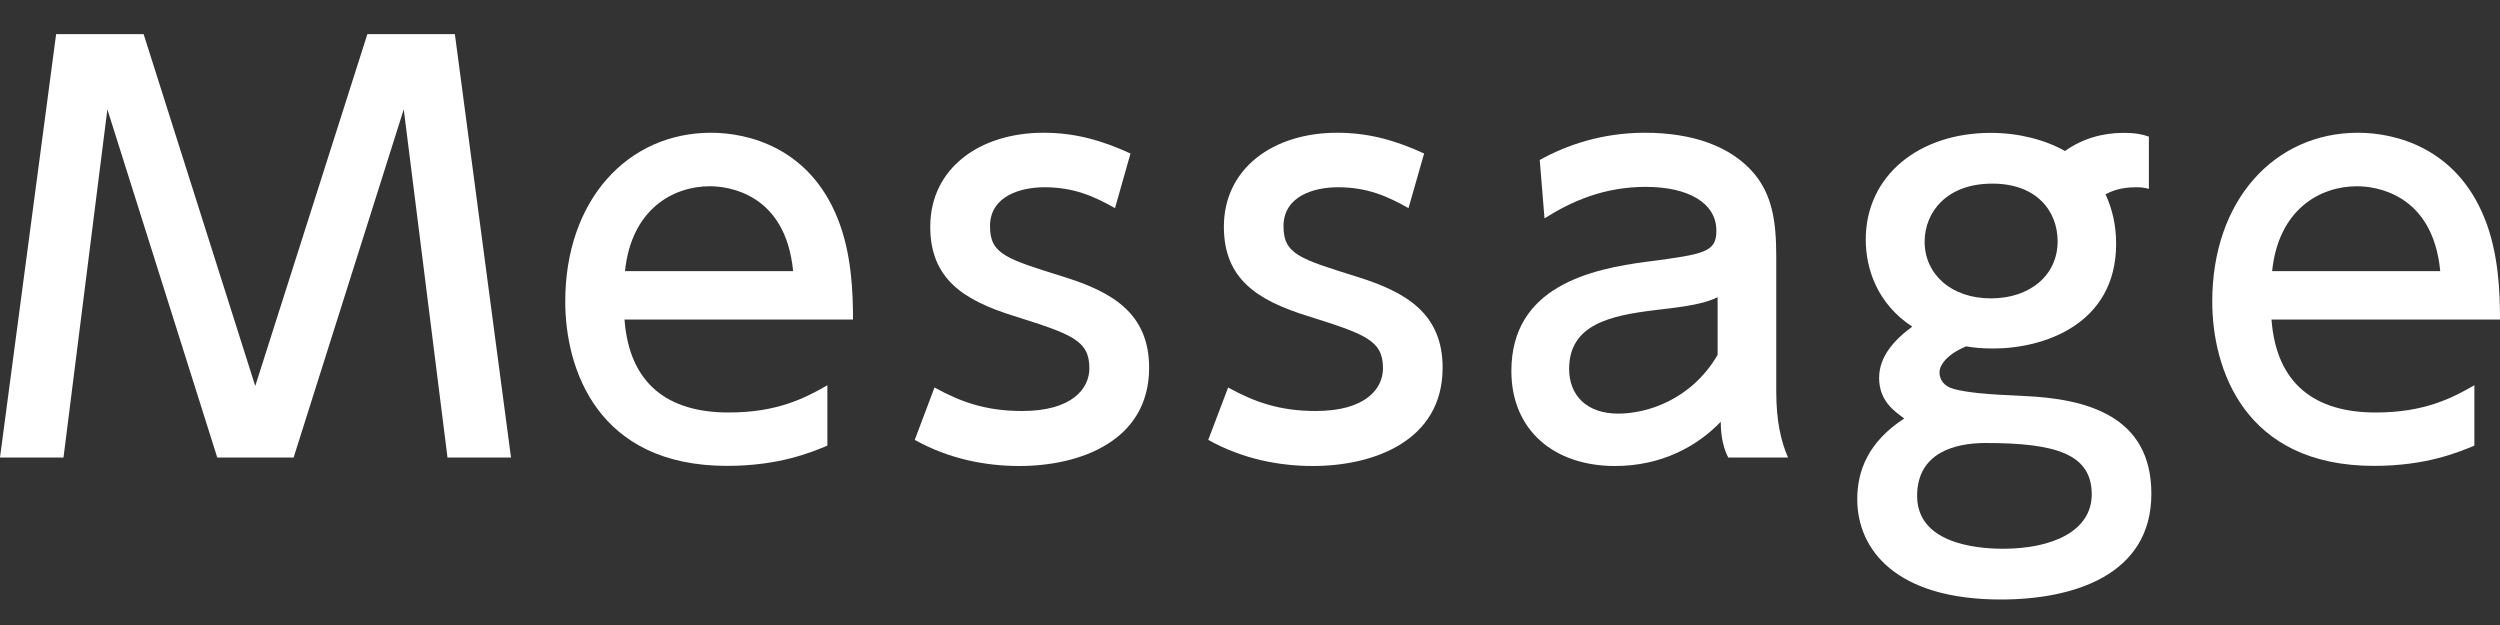
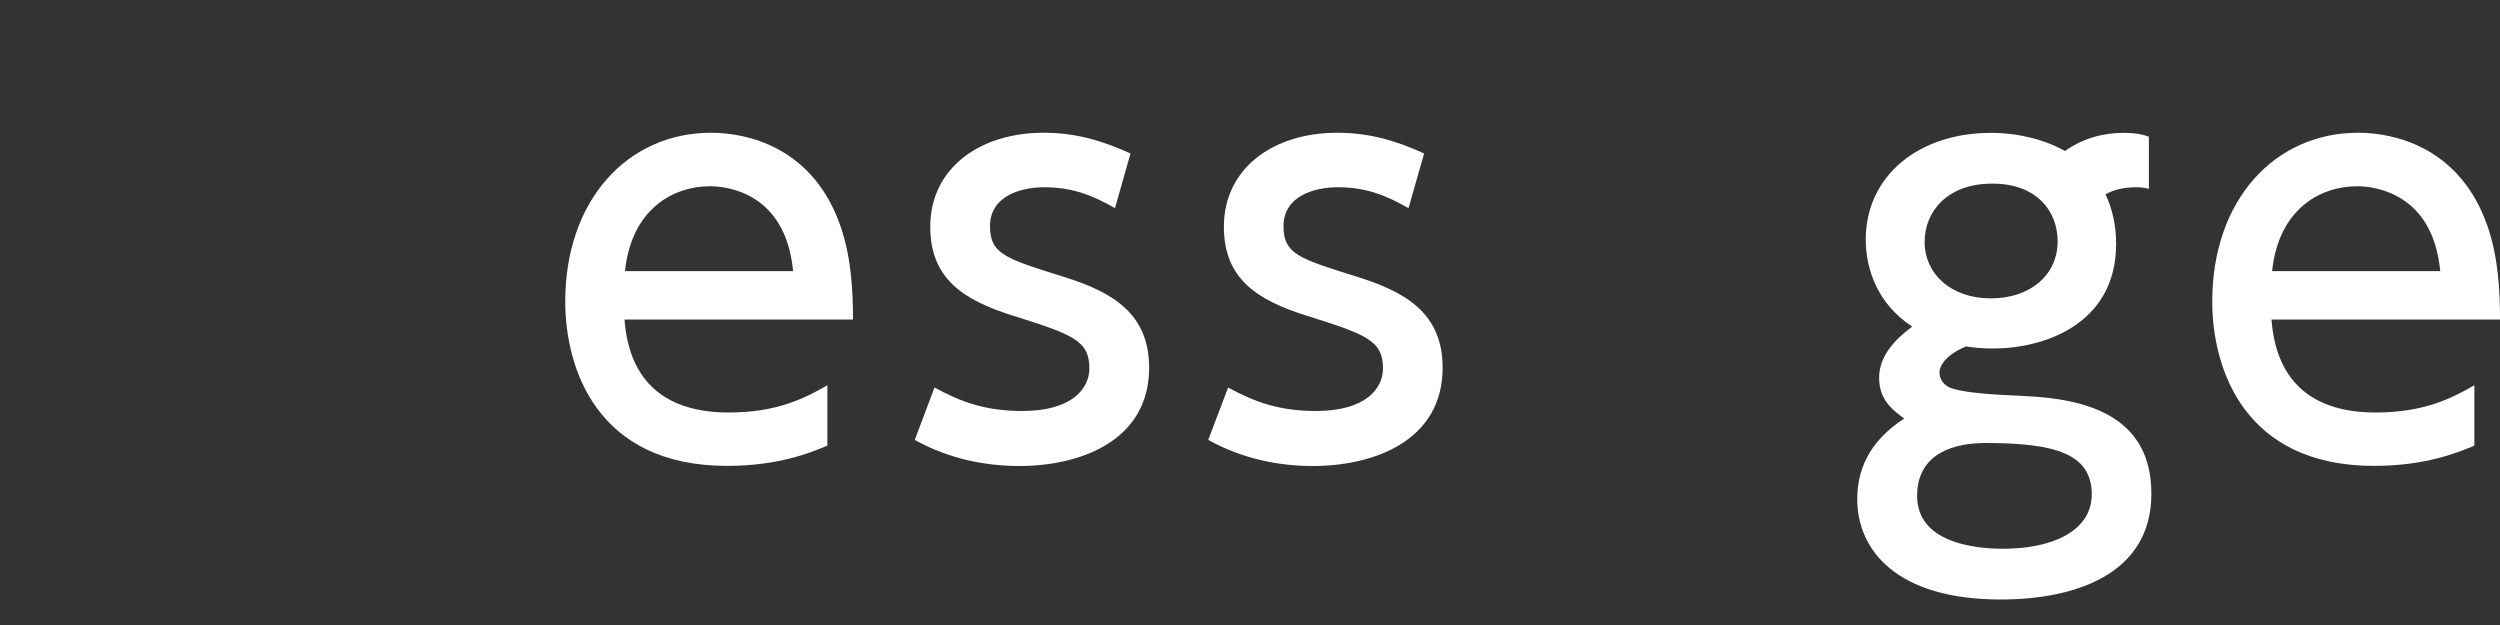
<svg xmlns="http://www.w3.org/2000/svg" version="1.1" id="レイヤー_1" x="0px" y="0px" width="200px" height="50px" viewBox="0 0 200 50" enable-background="new 0 0 200 50" xml:space="preserve">
  <rect x="0" y="0" width="200" height="50" fill="#333333" stroke="none" />
  <g>
    <g>
-       <path fill="#FFFFFF" d="M23.49,36.6h-6.11L8.59,8.75L5.08,36.6H0L4.49,2.73h7l8.93,28.15l8.97-28.15h7l4.49,33.87h-5.08    l-3.5-27.85L23.49,36.6z" />
      <path fill="#FFFFFF" d="M49.96,25.57c0.39,5.17,3.5,7.43,8.33,7.43c3.89,0,6.11-1.15,7.9-2.18v4.83    c-1.32,0.55-3.89,1.62-8.03,1.62c-10.38,0-12.94-7.77-12.94-13.15c0-8.12,5-13.5,11.66-13.5c2.99,0,7.86,1.2,10.12,6.83    c1.15,2.82,1.24,6.06,1.24,8.11H49.96z M63.45,21.69c-0.6-6.23-5.21-6.79-6.66-6.79c-2.95,0-6.28,1.84-6.79,6.79H63.45z" />
      <path fill="#FFFFFF" d="M89.2,16.65c-1.66-0.94-3.29-1.67-5.64-1.67c-1.88,0-4.36,0.68-4.36,3.12c0,2.26,1.33,2.61,5.94,4.06    c3.84,1.2,6.79,2.91,6.79,7.26c0,5.85-5.51,7.86-10.38,7.86c-2.69,0-5.64-0.56-8.37-2.09L74.76,31c2.09,1.15,4.1,1.88,7.01,1.88    c4.01,0,5.38-1.8,5.38-3.42c0-2.26-1.45-2.73-6.06-4.19c-3.97-1.24-6.67-2.94-6.67-7.13c0-4.66,3.93-7.52,9.06-7.52    c2.52,0,4.65,0.6,6.96,1.66L89.2,16.65z" />
      <path fill="#FFFFFF" d="M112.68,16.65c-1.66-0.94-3.29-1.67-5.64-1.67c-1.88,0-4.36,0.68-4.36,3.12c0,2.26,1.33,2.61,5.94,4.06    c3.84,1.2,6.79,2.91,6.79,7.26c0,5.85-5.51,7.86-10.38,7.86c-2.69,0-5.64-0.56-8.37-2.09L98.25,31c2.09,1.15,4.1,1.88,7.01,1.88    c4.01,0,5.38-1.8,5.38-3.42c0-2.26-1.45-2.73-6.06-4.19c-3.97-1.24-6.67-2.94-6.67-7.13c0-4.66,3.93-7.52,9.06-7.52    c2.52,0,4.65,0.6,6.96,1.66L112.68,16.65z" />
-       <path fill="#FFFFFF" d="M123.18,12.8c2.14-1.2,5-2.18,8.41-2.18c3.72,0,6.87,1.03,8.76,3.29c1.41,1.71,1.75,3.76,1.75,6.58V31.3    c0,2.44,0.39,4.02,0.94,5.3h-4.78c-0.34-0.64-0.6-1.58-0.6-2.86c-1.88,1.96-4.74,3.54-8.46,3.54c-4.87,0-8.29-2.86-8.29-7.6    c0-6.75,6.32-8.16,10.89-8.75c4.61-0.6,5.51-0.77,5.51-2.48c0-2.22-2.26-3.5-5.64-3.5c-3.37,0-5.94,1.15-8.11,2.52L123.18,12.8z     M137.41,23.78c-1.07,0.51-2.35,0.73-5,1.03c-3.59,0.43-6.88,1.15-6.88,4.7c0,2.09,1.37,3.58,3.93,3.58c2.31,0,5.85-1.11,7.95-4.7    V23.78z" />
      <path fill="#FFFFFF" d="M171.91,15.11c-0.34-0.09-0.56-0.13-1.03-0.13c-1.28,0-2.01,0.34-2.44,0.56c0.56,1.2,0.85,2.52,0.85,3.97    c0,6.45-5.81,8.37-9.82,8.37c-0.98,0-1.66-0.08-2.18-0.17c-1.54,0.64-2.13,1.49-2.13,2.09c0,0.55,0.34,1.11,1.15,1.32    c1.15,0.3,2.65,0.43,5.59,0.56c4.95,0.21,10.21,1.54,10.21,7.82c0,6.54-6.28,8.46-12.04,8.46c-8.37,0-11.49-3.97-11.49-8.03    c0-2.22,0.85-4.57,3.76-6.45c-0.81-0.6-2.01-1.41-2.01-3.25c0-1.71,1.2-3.03,2.65-4.1c-2.82-1.84-3.72-4.66-3.72-6.96    c0-5.13,4.27-8.54,10-8.54c2.26,0,4.36,0.56,5.94,1.45c1.37-0.98,2.99-1.45,4.66-1.45c1.07,0,1.54,0.13,2.05,0.3V15.11z     M158.84,35.44c-2.44,0-5.47,0.77-5.47,4.23c0,3.72,4.53,4.23,6.88,4.23c3.93,0,7.09-1.41,7.09-4.36    C167.33,36.3,164.43,35.44,158.84,35.44z M153.97,19.34c0,2.56,2.09,4.53,5.3,4.53c3.12,0,5.34-1.84,5.34-4.57    c0-2.39-1.66-4.61-5.21-4.61C155.72,14.68,153.97,16.99,153.97,19.34z" />
      <path fill="#FFFFFF" d="M181.72,25.57c0.39,5.17,3.5,7.43,8.33,7.43c3.89,0,6.11-1.15,7.9-2.18v4.83    c-1.32,0.55-3.89,1.62-8.03,1.62c-10.38,0-12.94-7.77-12.94-13.15c0-8.12,5-13.5,11.66-13.5c2.99,0,7.86,1.2,10.12,6.83    c1.15,2.82,1.24,6.06,1.24,8.11H181.72z M195.22,21.69c-0.6-6.23-5.21-6.79-6.66-6.79c-2.95,0-6.28,1.84-6.79,6.79H195.22z" />
    </g>
  </g>
</svg>